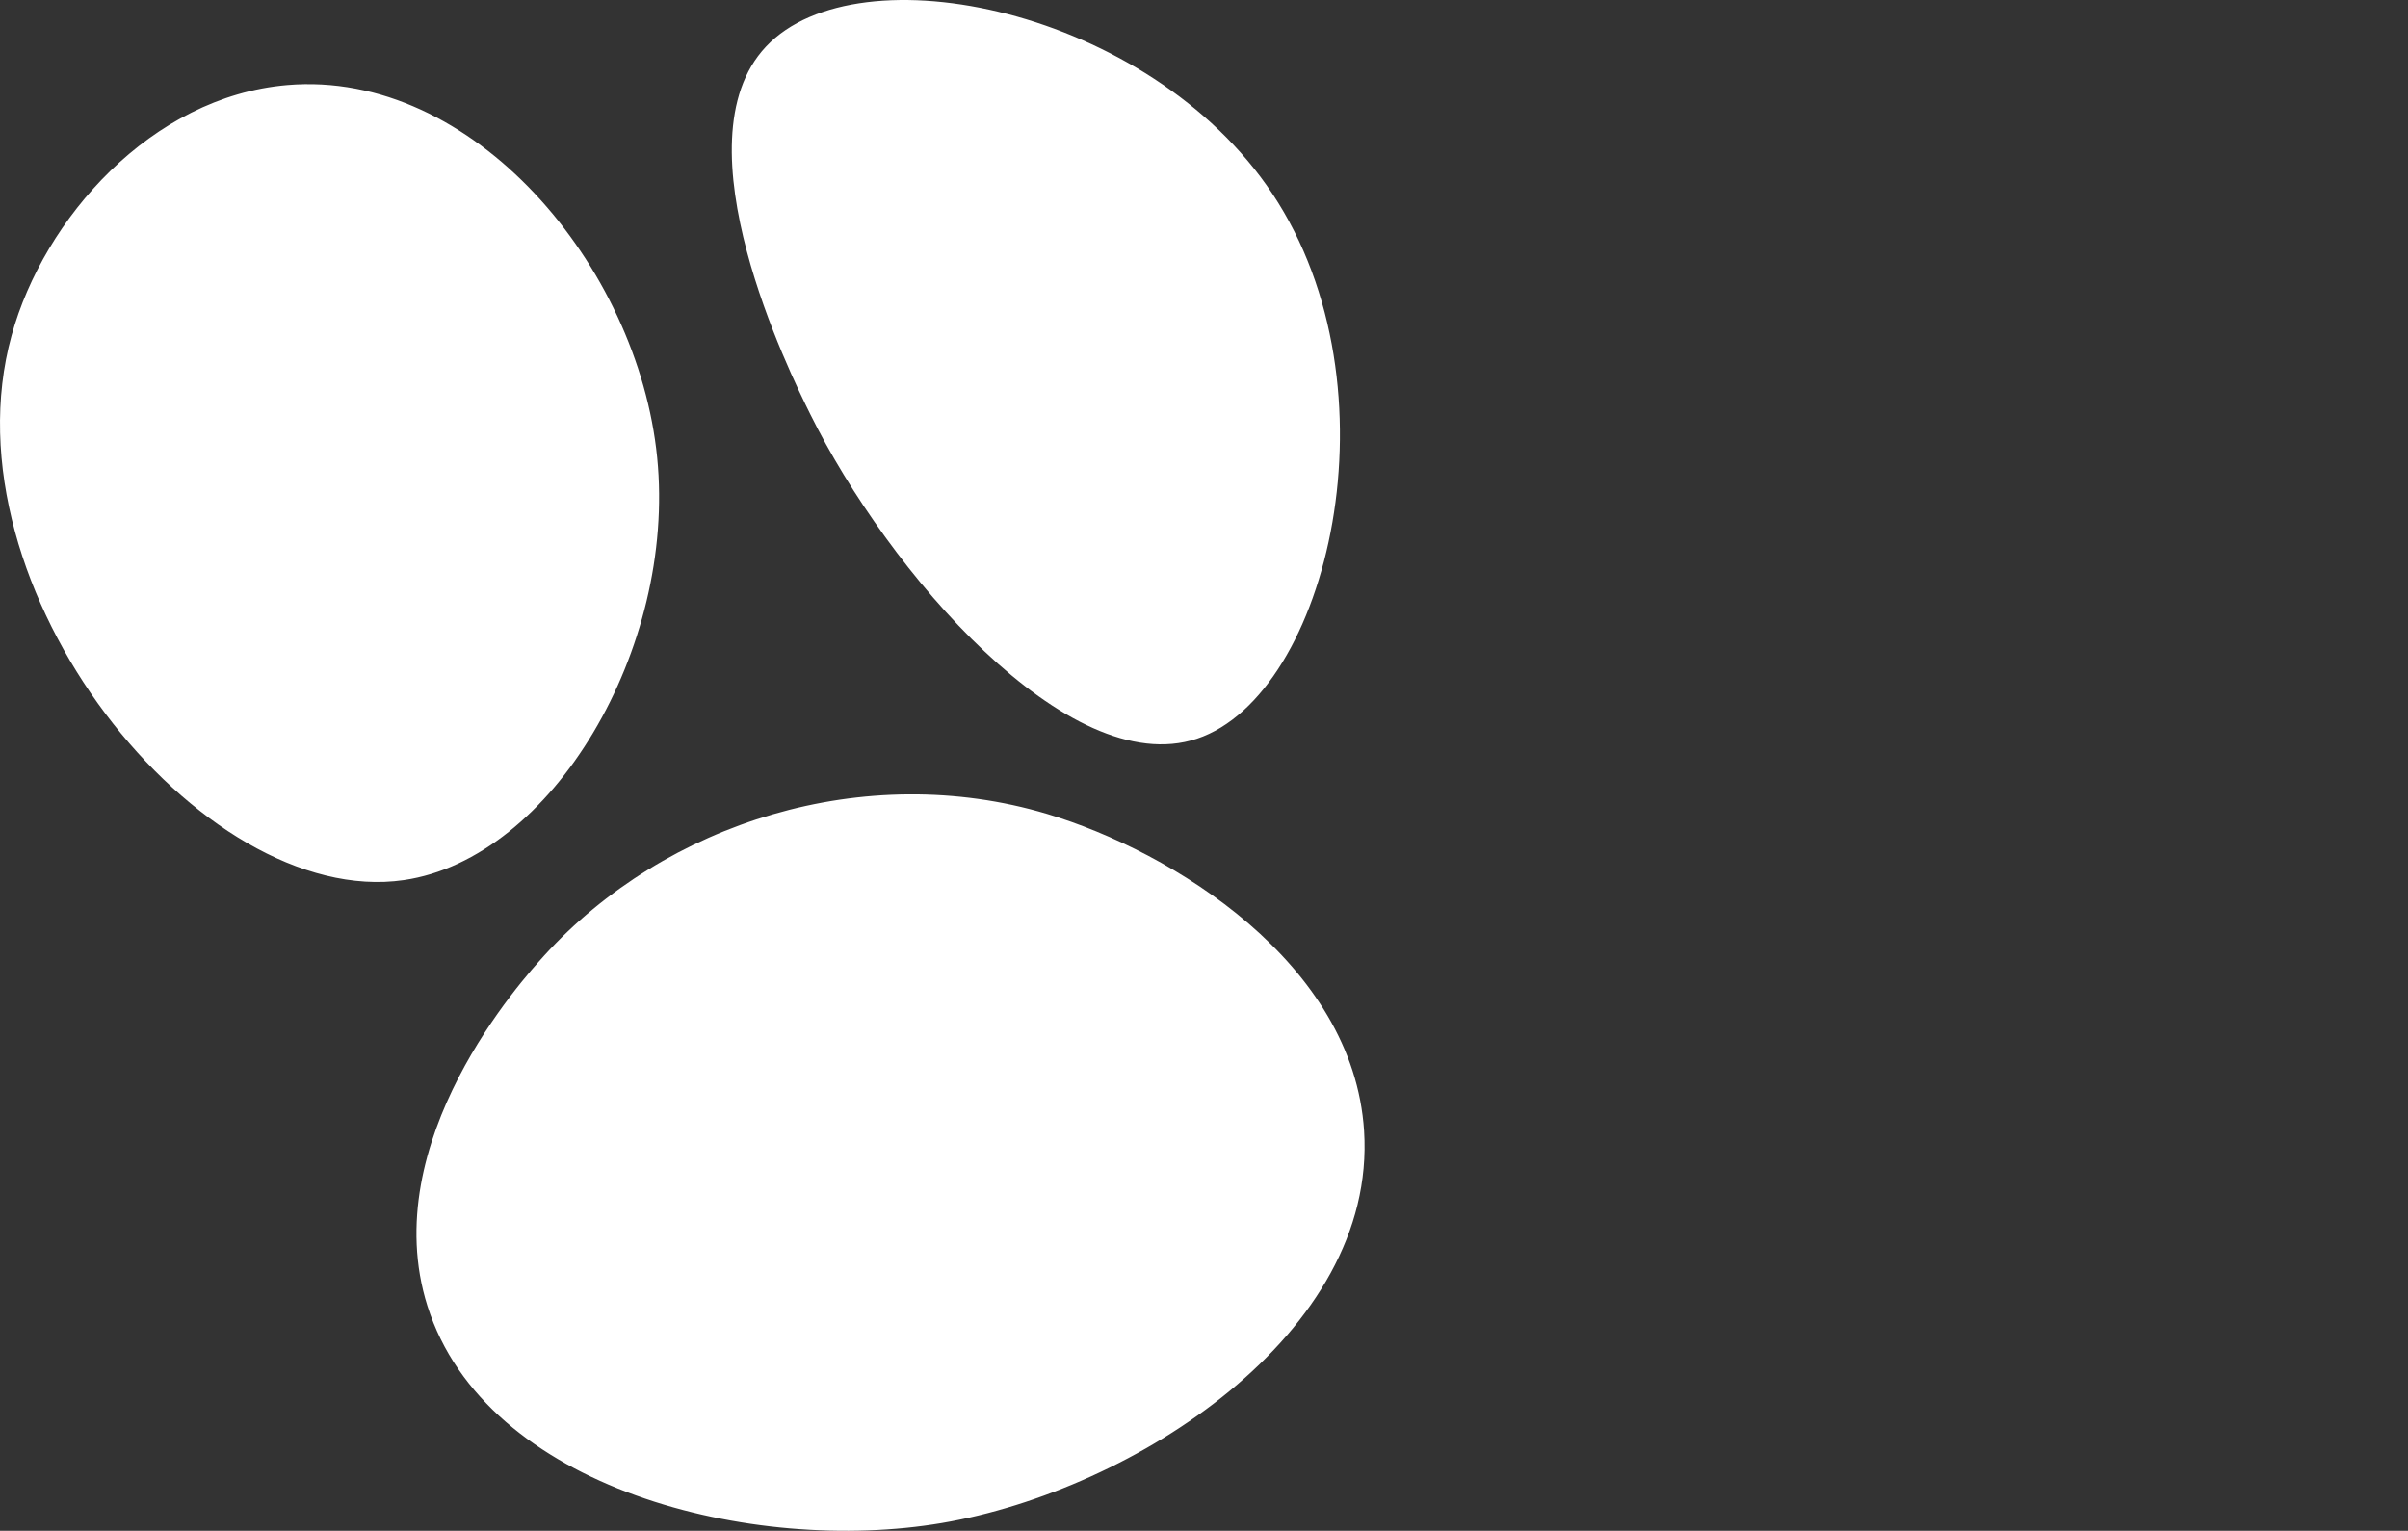
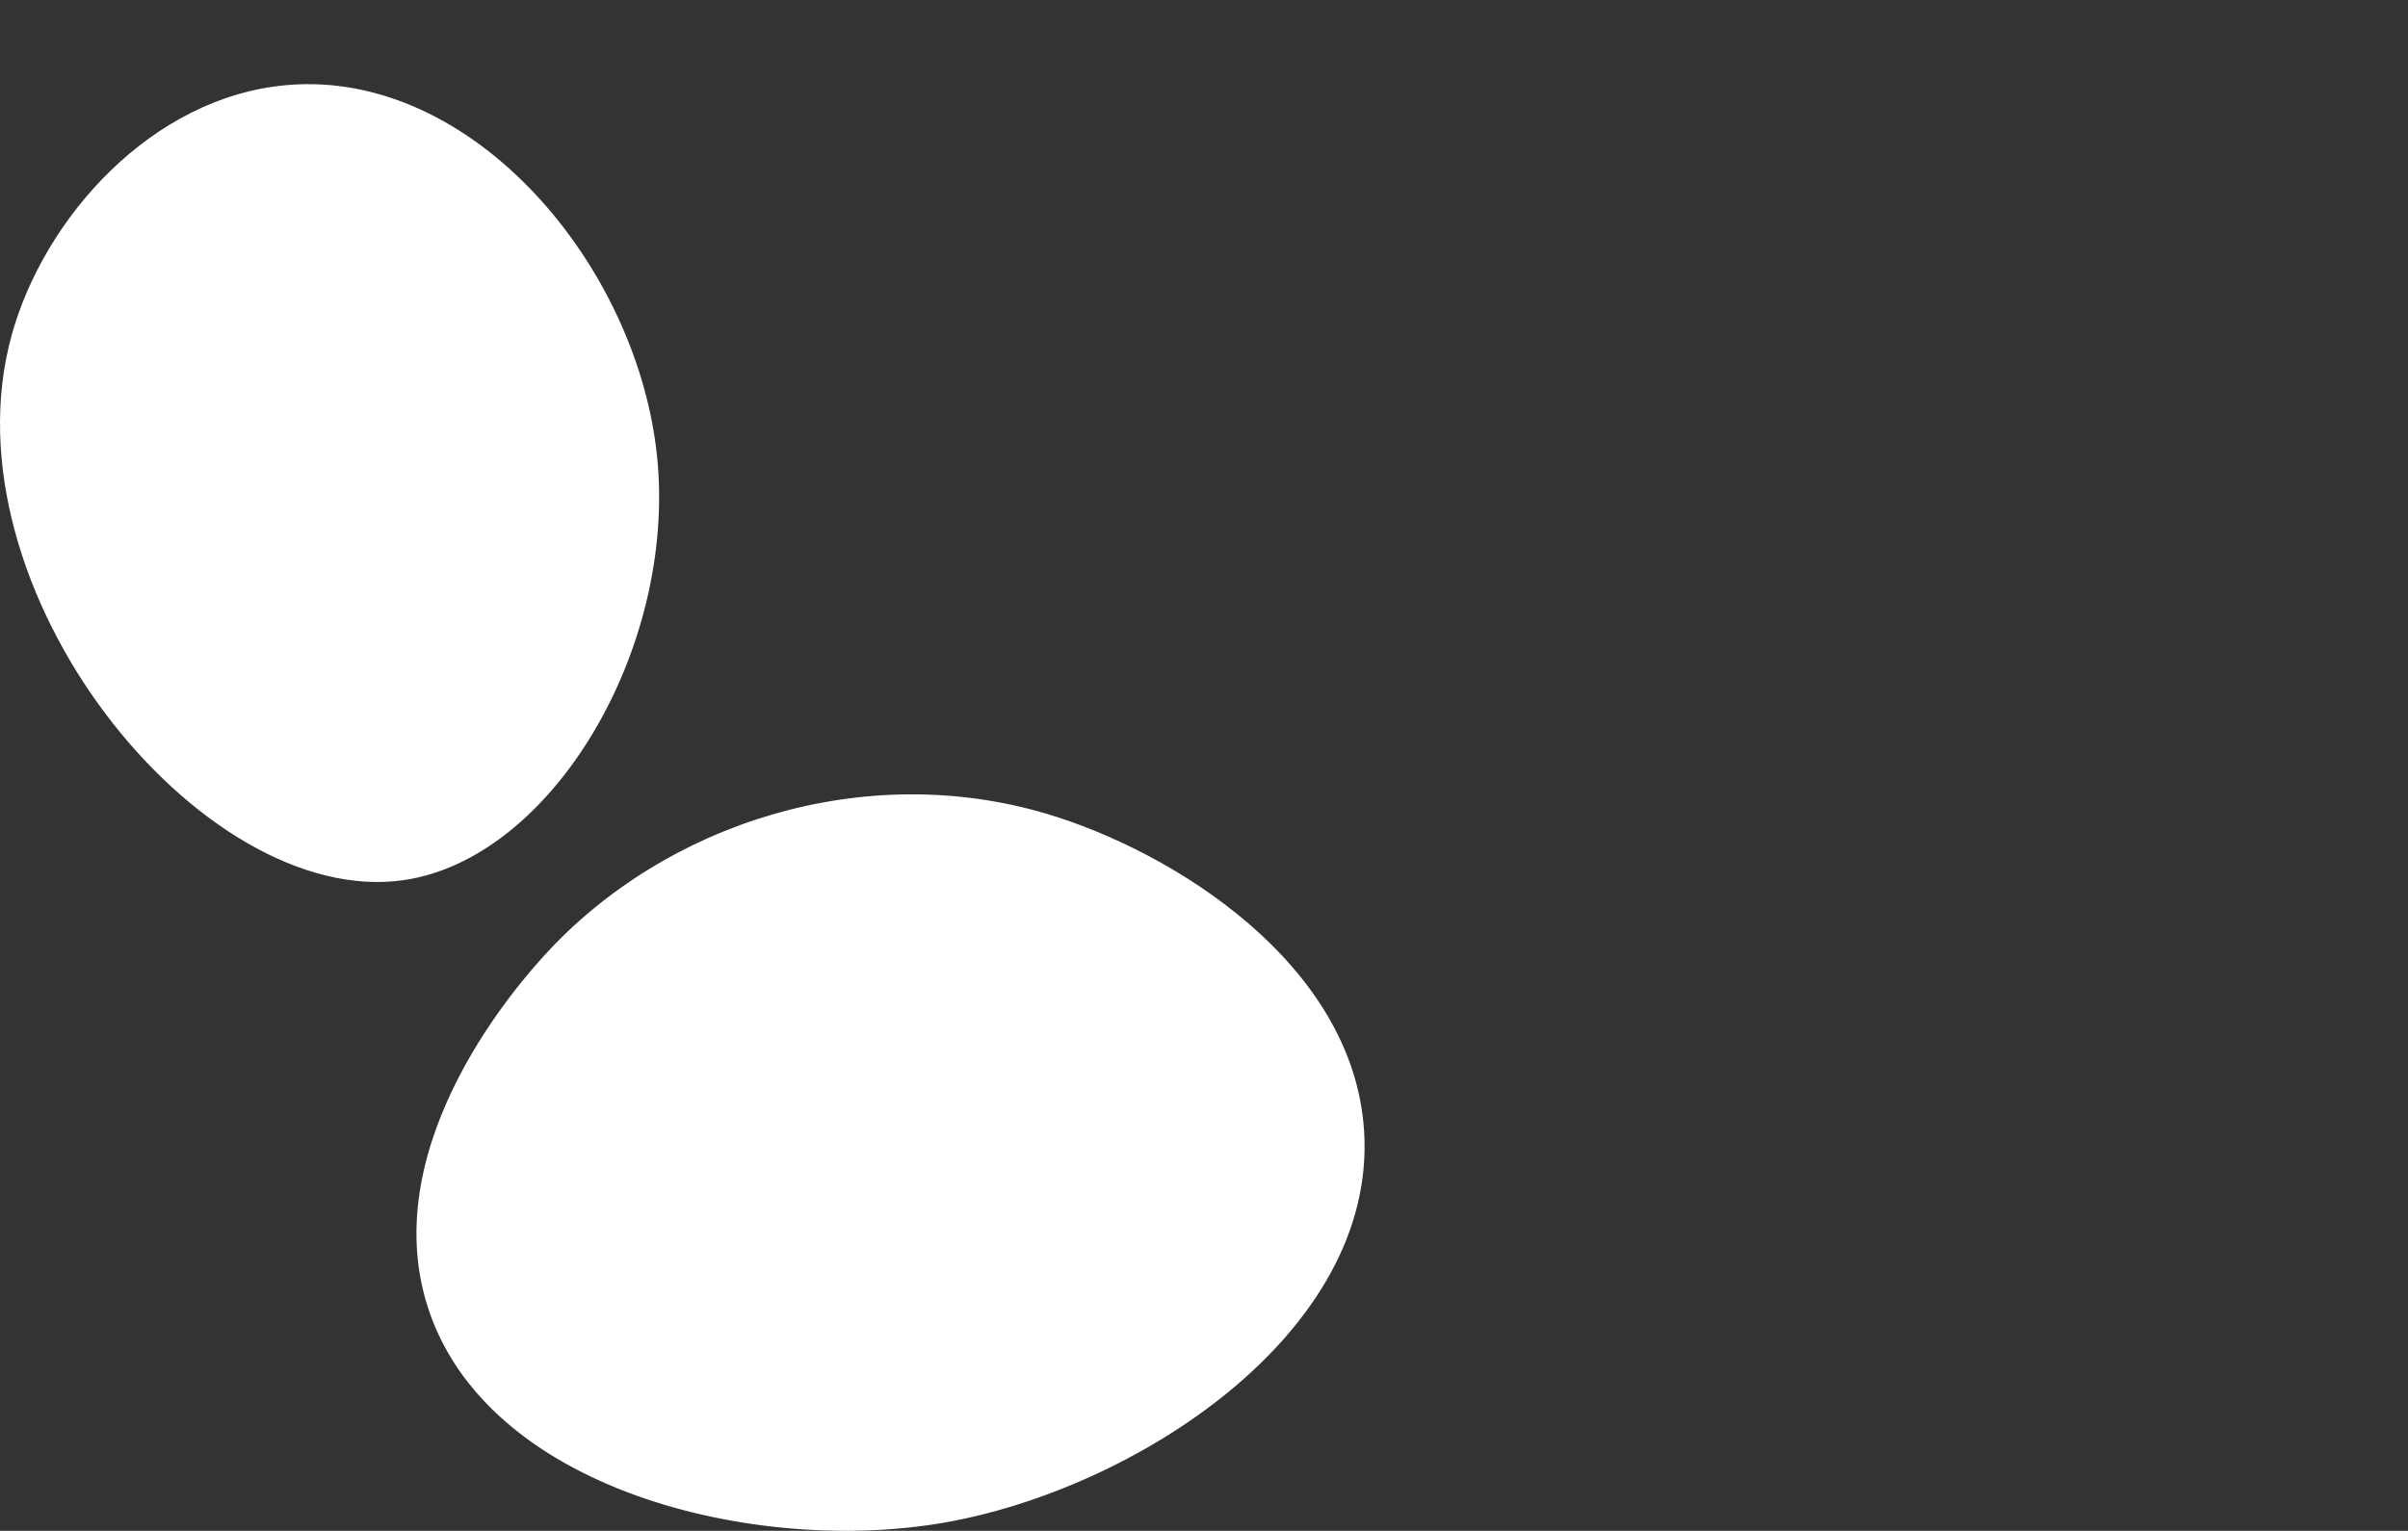
<svg xmlns="http://www.w3.org/2000/svg" id="Layer_1" data-name="Layer 1" viewBox="0 0 987.05 627.68">
  <rect x="0" y="0" width="987.05" height="627.68" fill="#333333" stroke="none" />
  <defs>
    <style>
      .cls-1 {
        fill: #fff;
        stroke: #fff;
        stroke-miterlimit: 10;
      }
    </style>
  </defs>
-   <path class="cls-1" d="M5.24,137.65c13.16-47.84,57.15-97.52,112.5-102.27,75.91-6.52,143.32,74.02,151.14,152.27,7.82,78.26-42.96,163.94-103.41,172.73C82.75,372.4-23.26,241.22,5.24,137.65Z" />
-   <path class="cls-1" d="M314.33,19.47c-36.65,39,10.02,133.48,18.18,150,32.02,64.82,105.77,150.31,157.95,132.95,53.48-17.78,83.47-143.32,30.68-222.73C470.93,4.16,351.88-20.5,314.33,19.47Z" />
+   <path class="cls-1" d="M5.24,137.65c13.16-47.84,57.15-97.52,112.5-102.27,75.91-6.52,143.32,74.02,151.14,152.27,7.82,78.26-42.96,163.94-103.41,172.73C82.75,372.4-23.26,241.22,5.24,137.65" />
  <path class="cls-1" d="M223.42,392.19c-8.39,9.24-68.96,75.89-47.73,143.18,23.63,74.89,133.13,101.69,210.23,88.64,78.97-13.37,177.98-77.68,172.73-160.23-4.36-68.52-78.33-114.24-129.55-129.55-74.61-22.29-156.15,3.45-205.68,57.95Z" />
</svg>